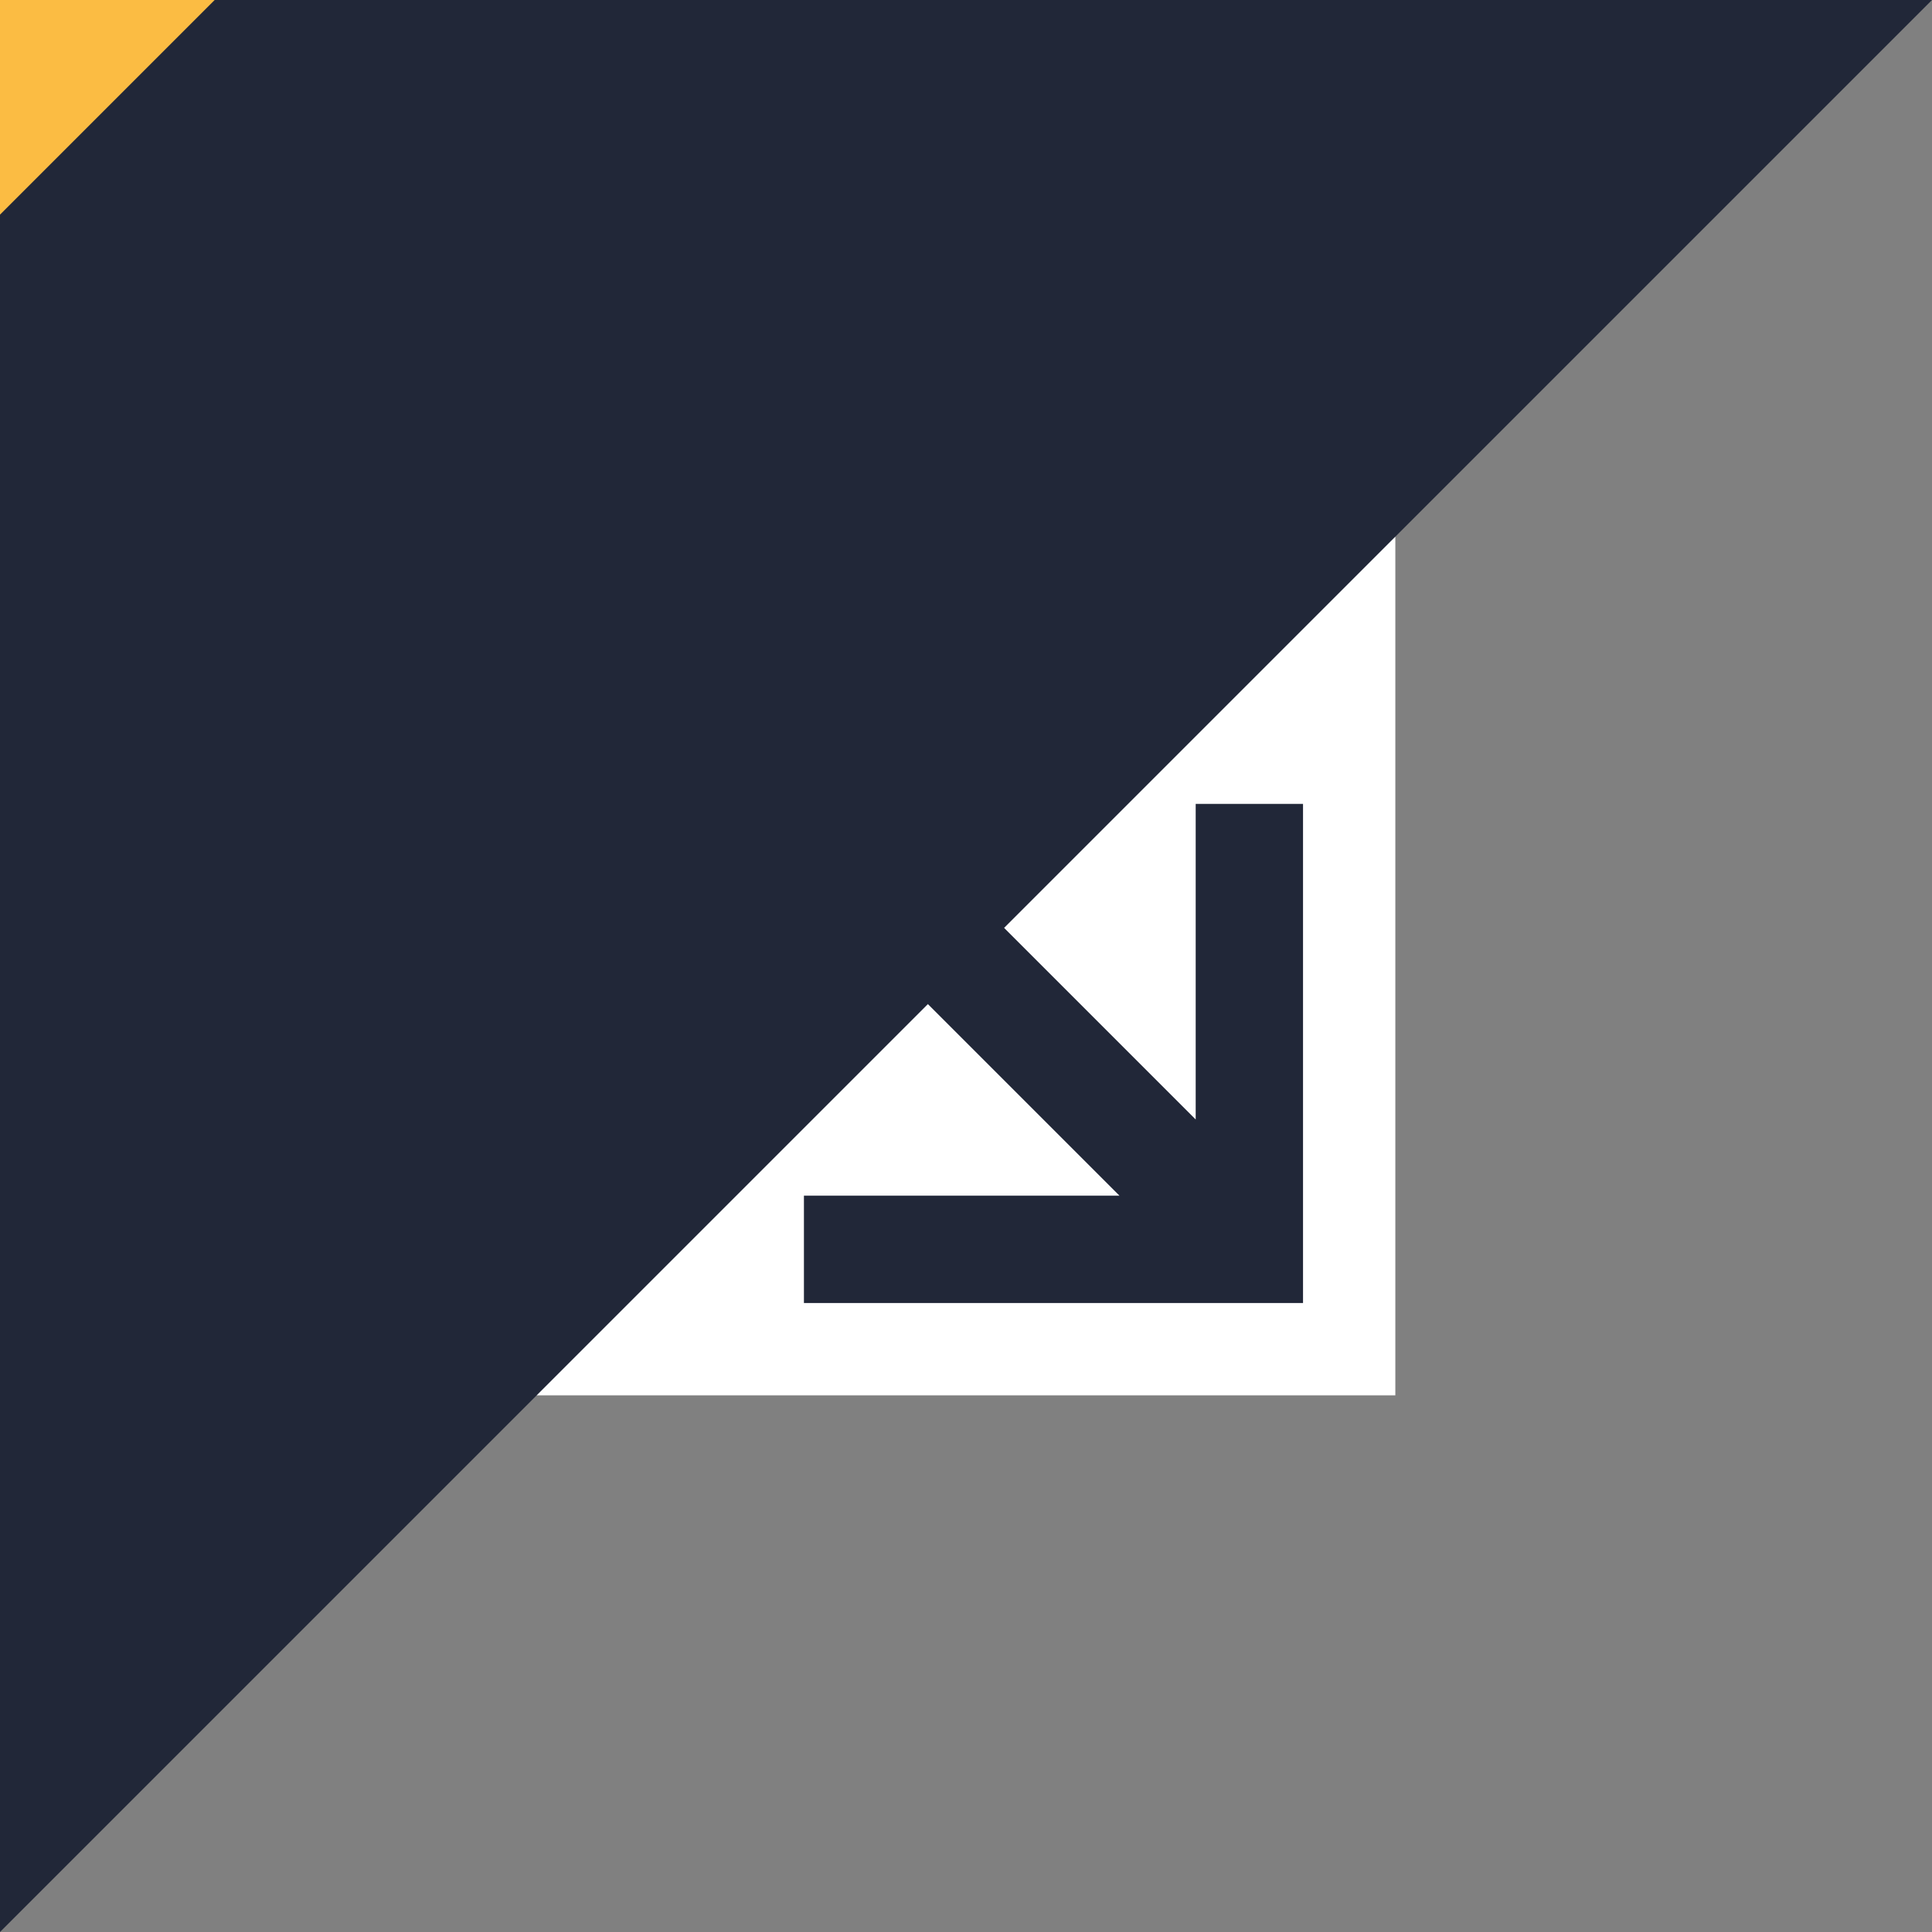
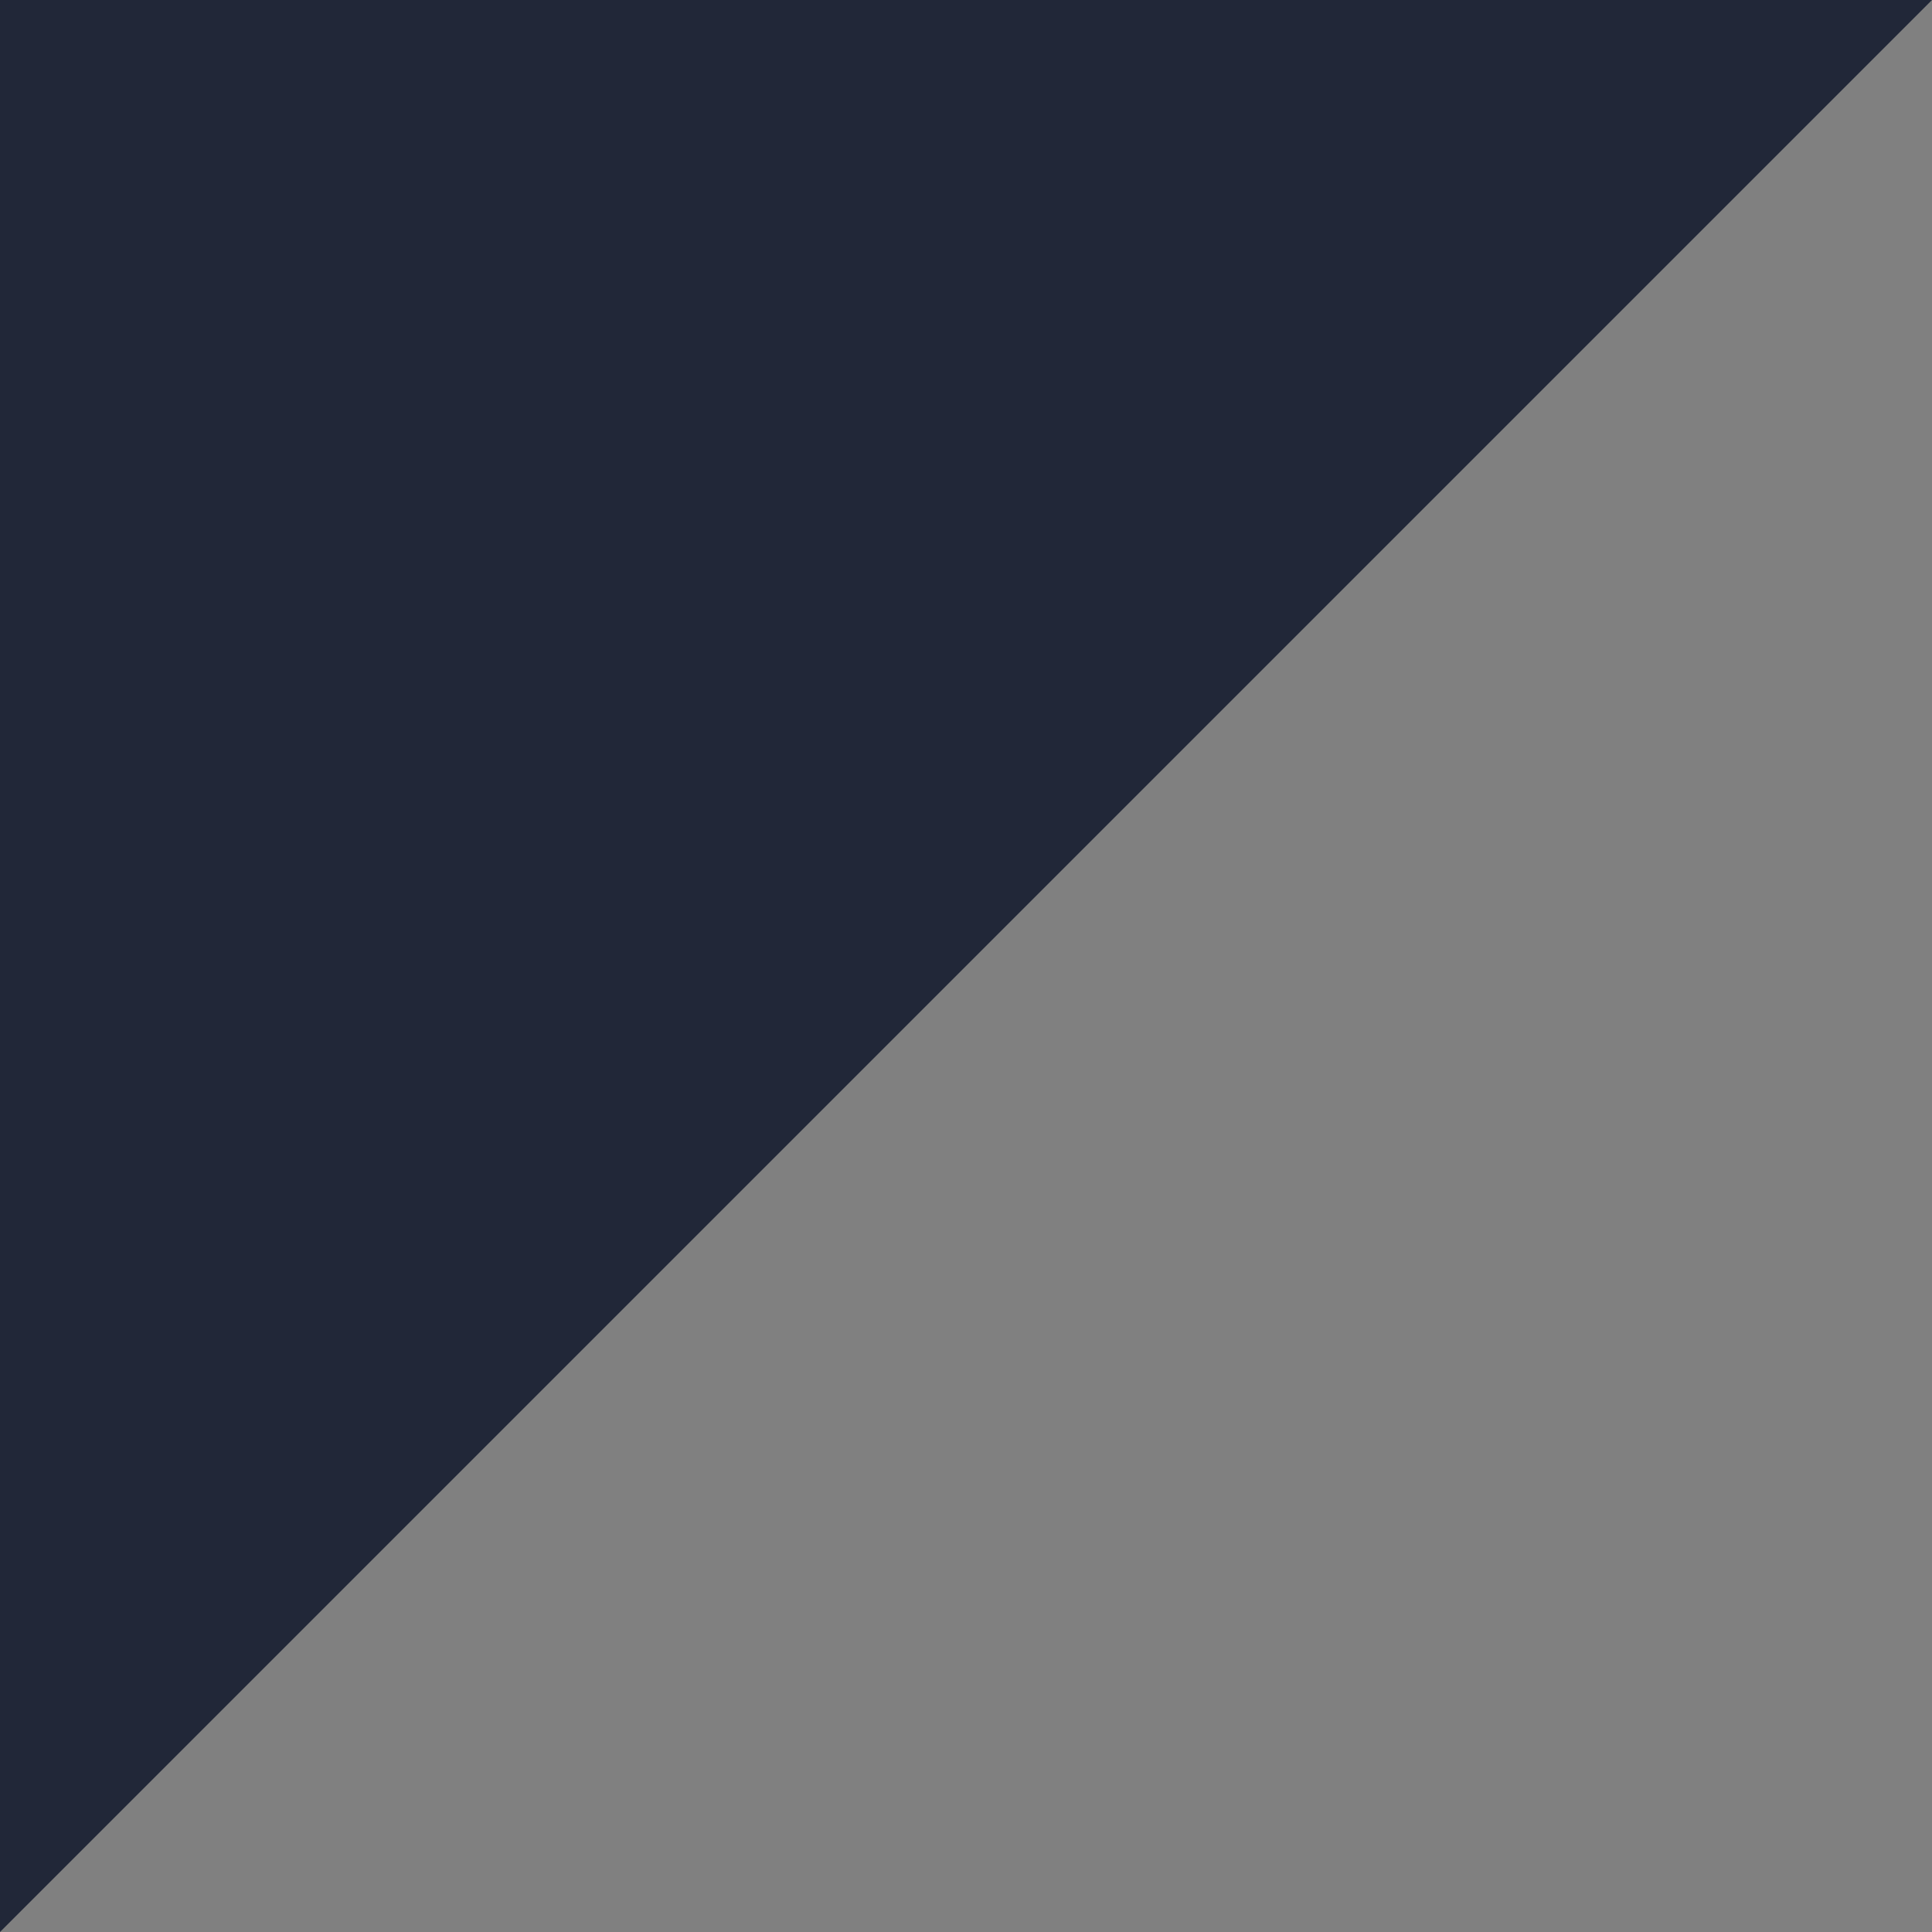
<svg xmlns="http://www.w3.org/2000/svg" version="1.1" id="Calque_1" x="0px" y="0px" viewBox="0 0 180 180" style="enable-background:new 0 0 180 180;" xml:space="preserve">
  <rect x="0" y="0" width="180" height="180" fill="#808080" stroke="none" />
  <style type="text/css">
	.st0{fill:#FFFFFF;}
	.st1{fill:#212738;}
	.st2{fill:#FBBC43;}
</style>
  <g>
-     <rect x="50" y="50" class="st0" width="80" height="80" />
-     <polygon class="st1" points="111.4,74.9 111.4,104.3 60.8,53.7 53.7,60.8 104.3,111.4 74.9,111.4 74.9,121.4 111.4,121.4    116.4,121.4 121.4,121.4 121.4,116.4 121.4,111.4 121.4,74.9  " />
-   </g>
+     </g>
  <polygon class="st1" points="0,180 0,0 180,0 " />
-   <polygon class="st2" points="0,20 0,0 20,0 " />
</svg>